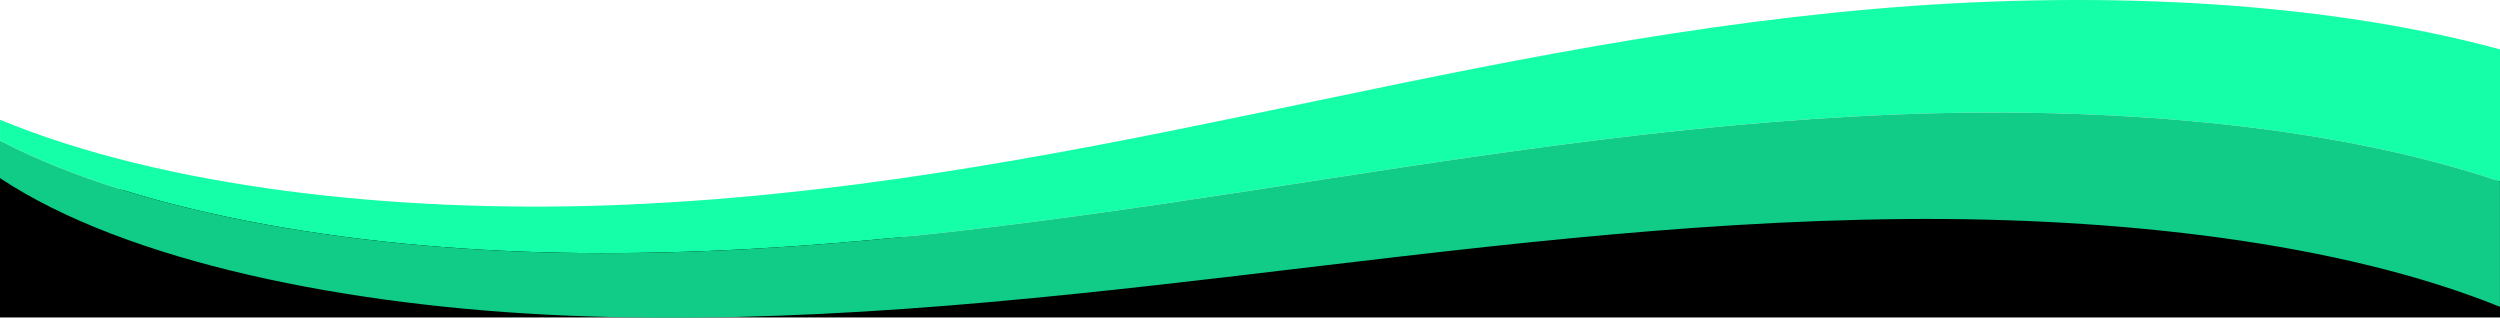
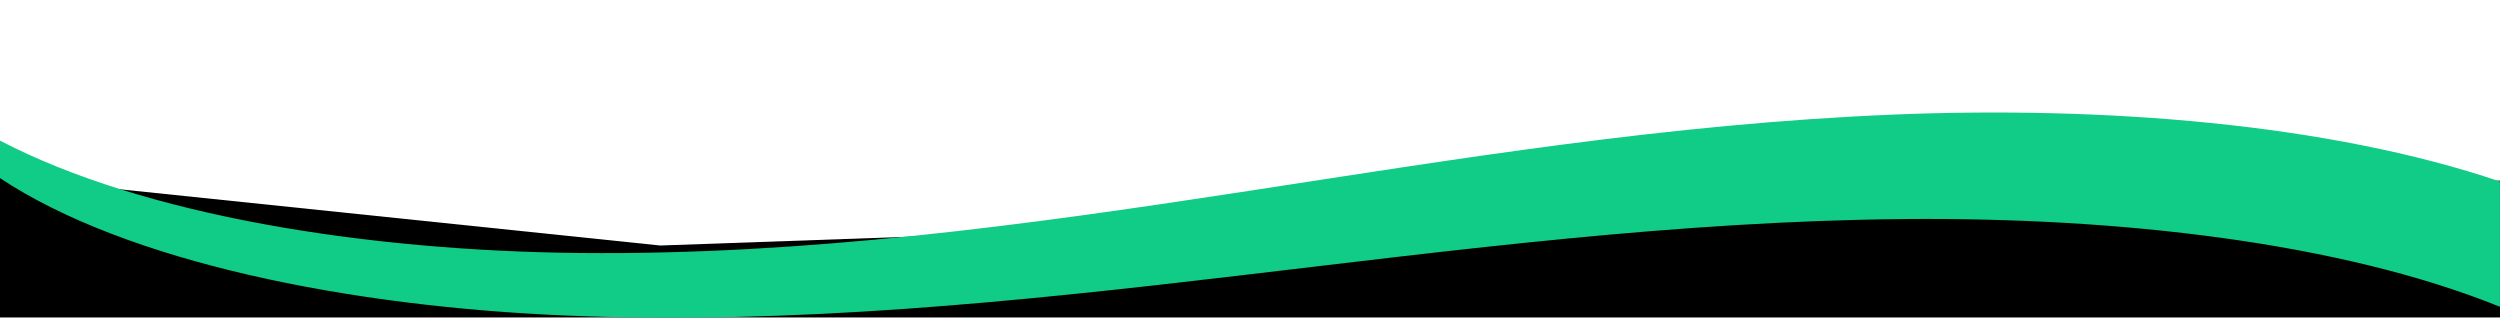
<svg xmlns="http://www.w3.org/2000/svg" width="1440" height="183" viewBox="0 0 1440 183" fill="none">
  <path d="M380.264 141.415L0 101.849V182.849H1440V104.047L380.264 141.415Z" fill="black" />
-   <path d="M1079.59 5.13C952.324 16.178 835.413 42.143 718.369 66.397C601.324 90.652 480.321 113.684 350.492 118.272C227.804 122.602 94.471 108.16 0.027 68.949V80.974C82.755 124.19 211.167 144.535 334.337 145.729C464.648 146.992 591.428 129.537 714.571 110.685C837.74 91.832 961.257 71.27 1090.82 66.004C1211.74 61.09 1340.9 71.066 1440 104.536V28.435C1331.57 -0.991 1199.28 -5.266 1079.59 5.13Z" fill="#14FFA8" />
  <path d="M1090.79 66.004C961.23 71.27 837.686 91.833 714.543 110.685C591.374 129.538 464.62 147.006 334.309 145.73C211.167 144.535 82.755 124.19 0 80.988V102.596C72.966 150.942 200.628 176.567 326.794 181.792C456.436 187.167 586.292 173.757 712.805 158.841C839.318 143.938 966.579 127.339 1096.78 126.172C1219.52 125.072 1347.64 139.391 1439.97 176.703V104.523C1340.88 71.053 1211.71 61.077 1090.79 65.99V66.004Z" fill="#10CC86" />
</svg>